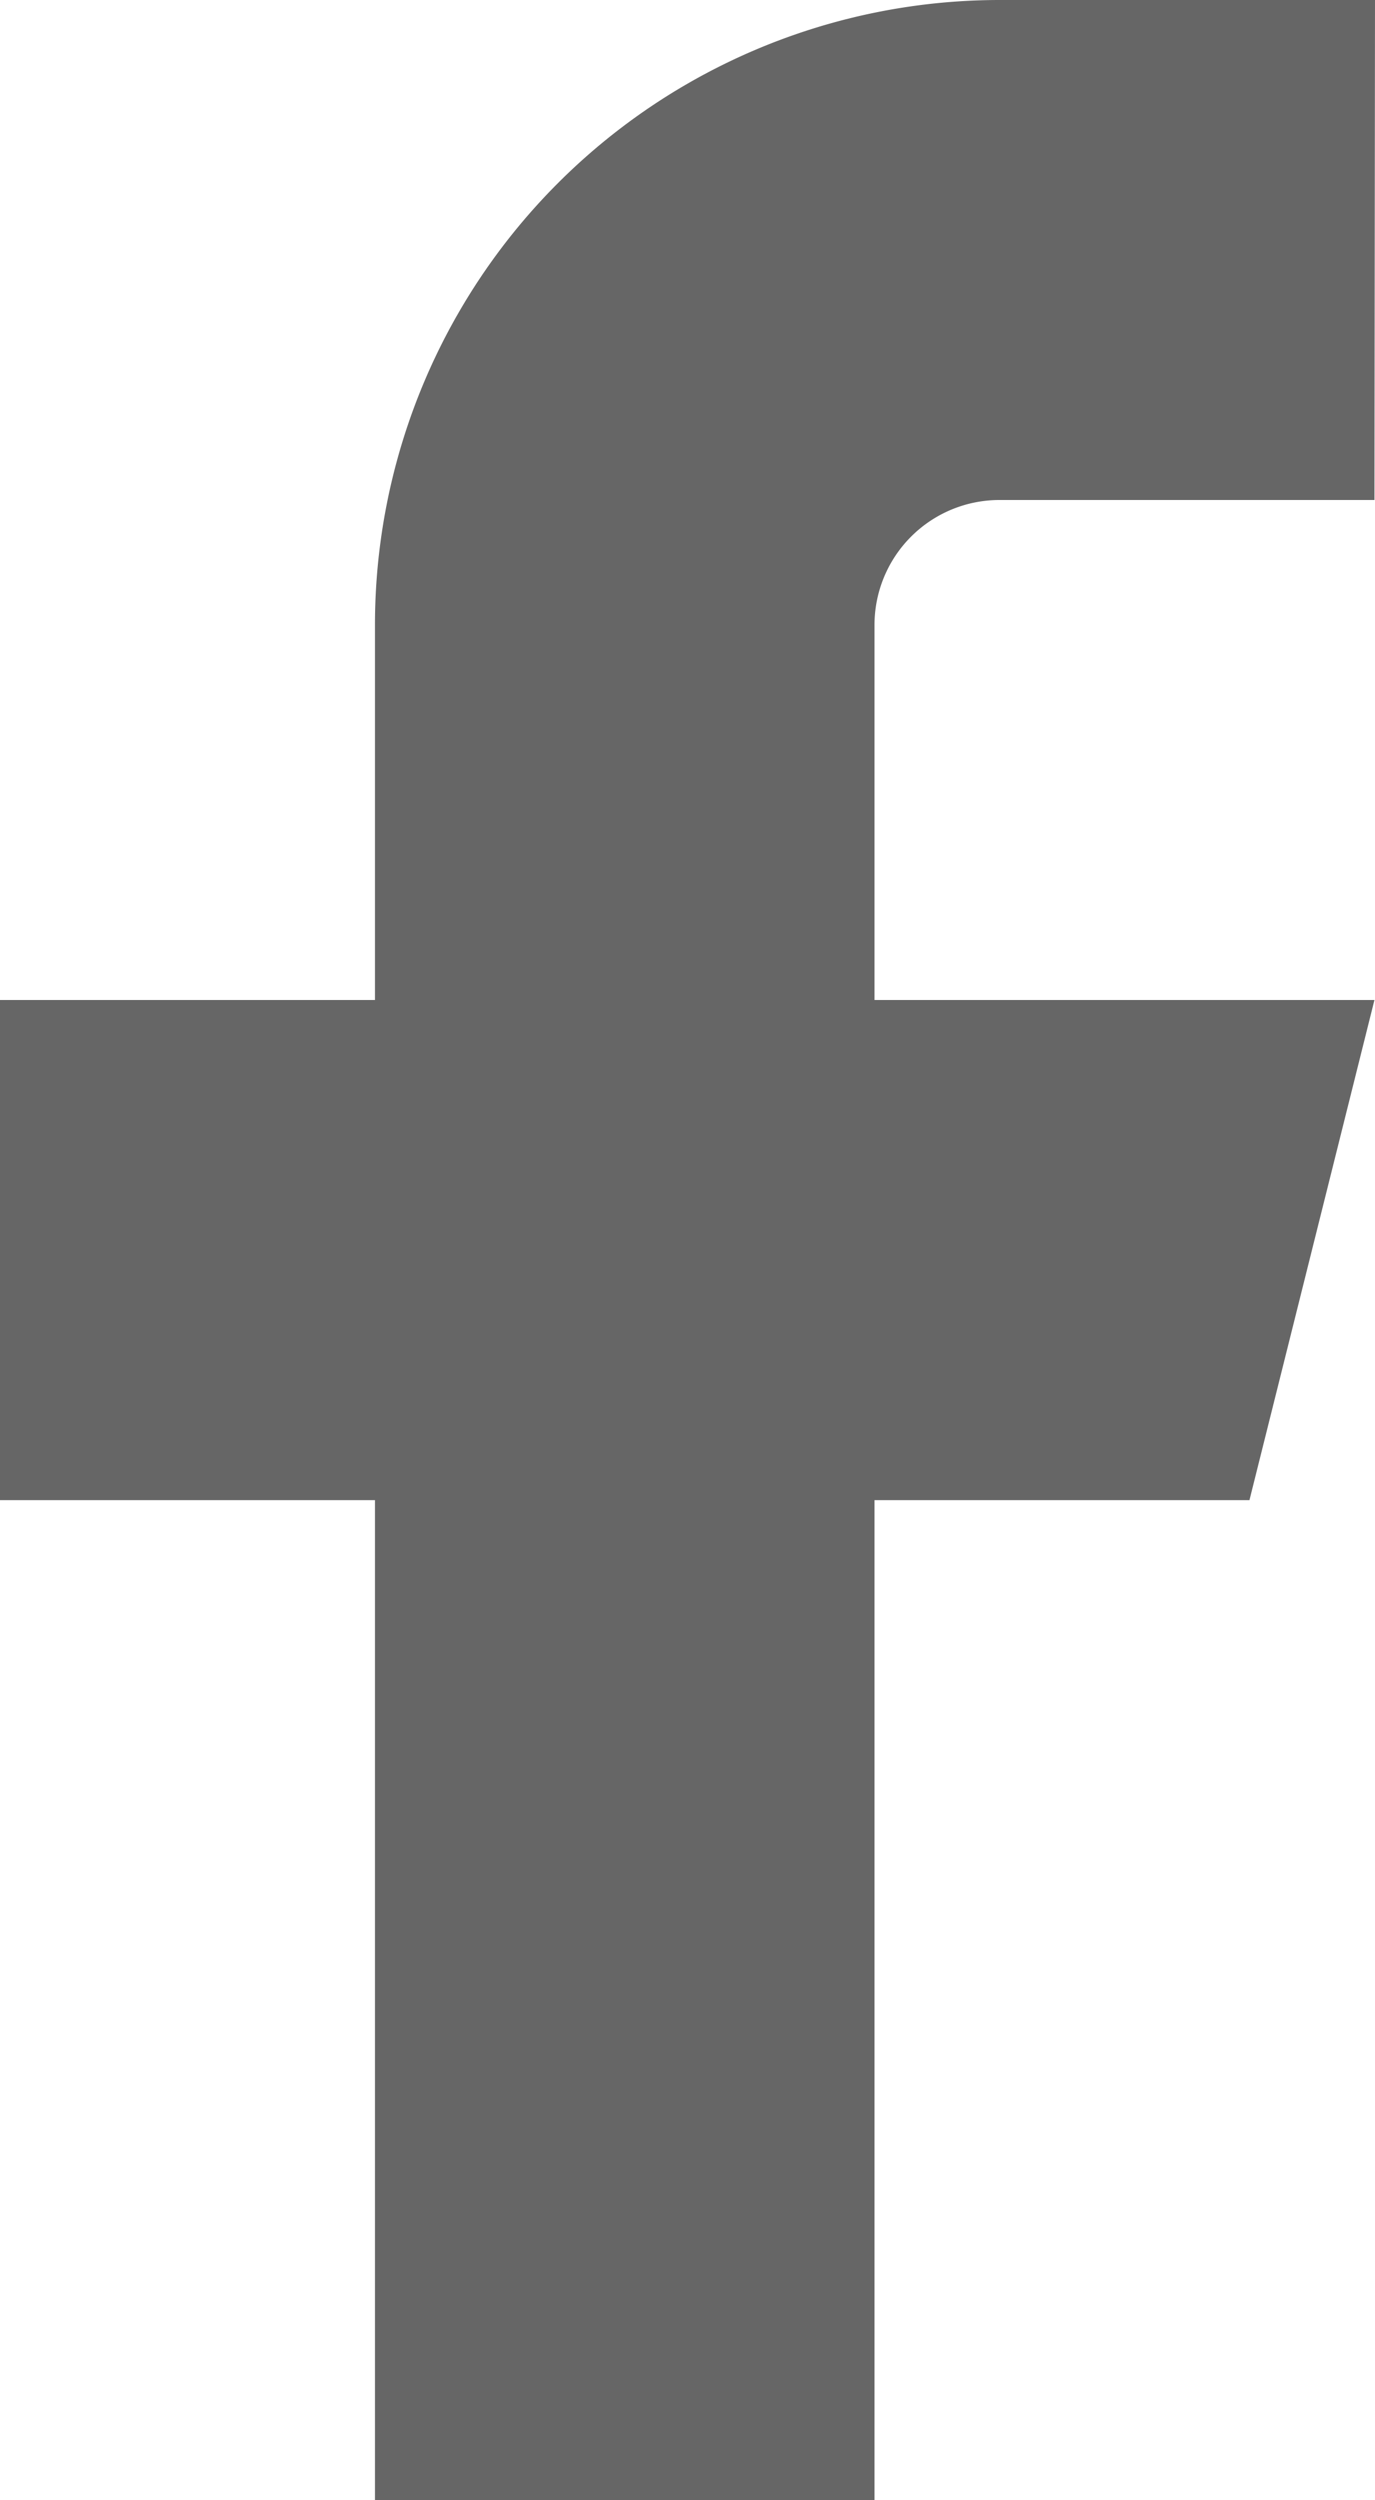
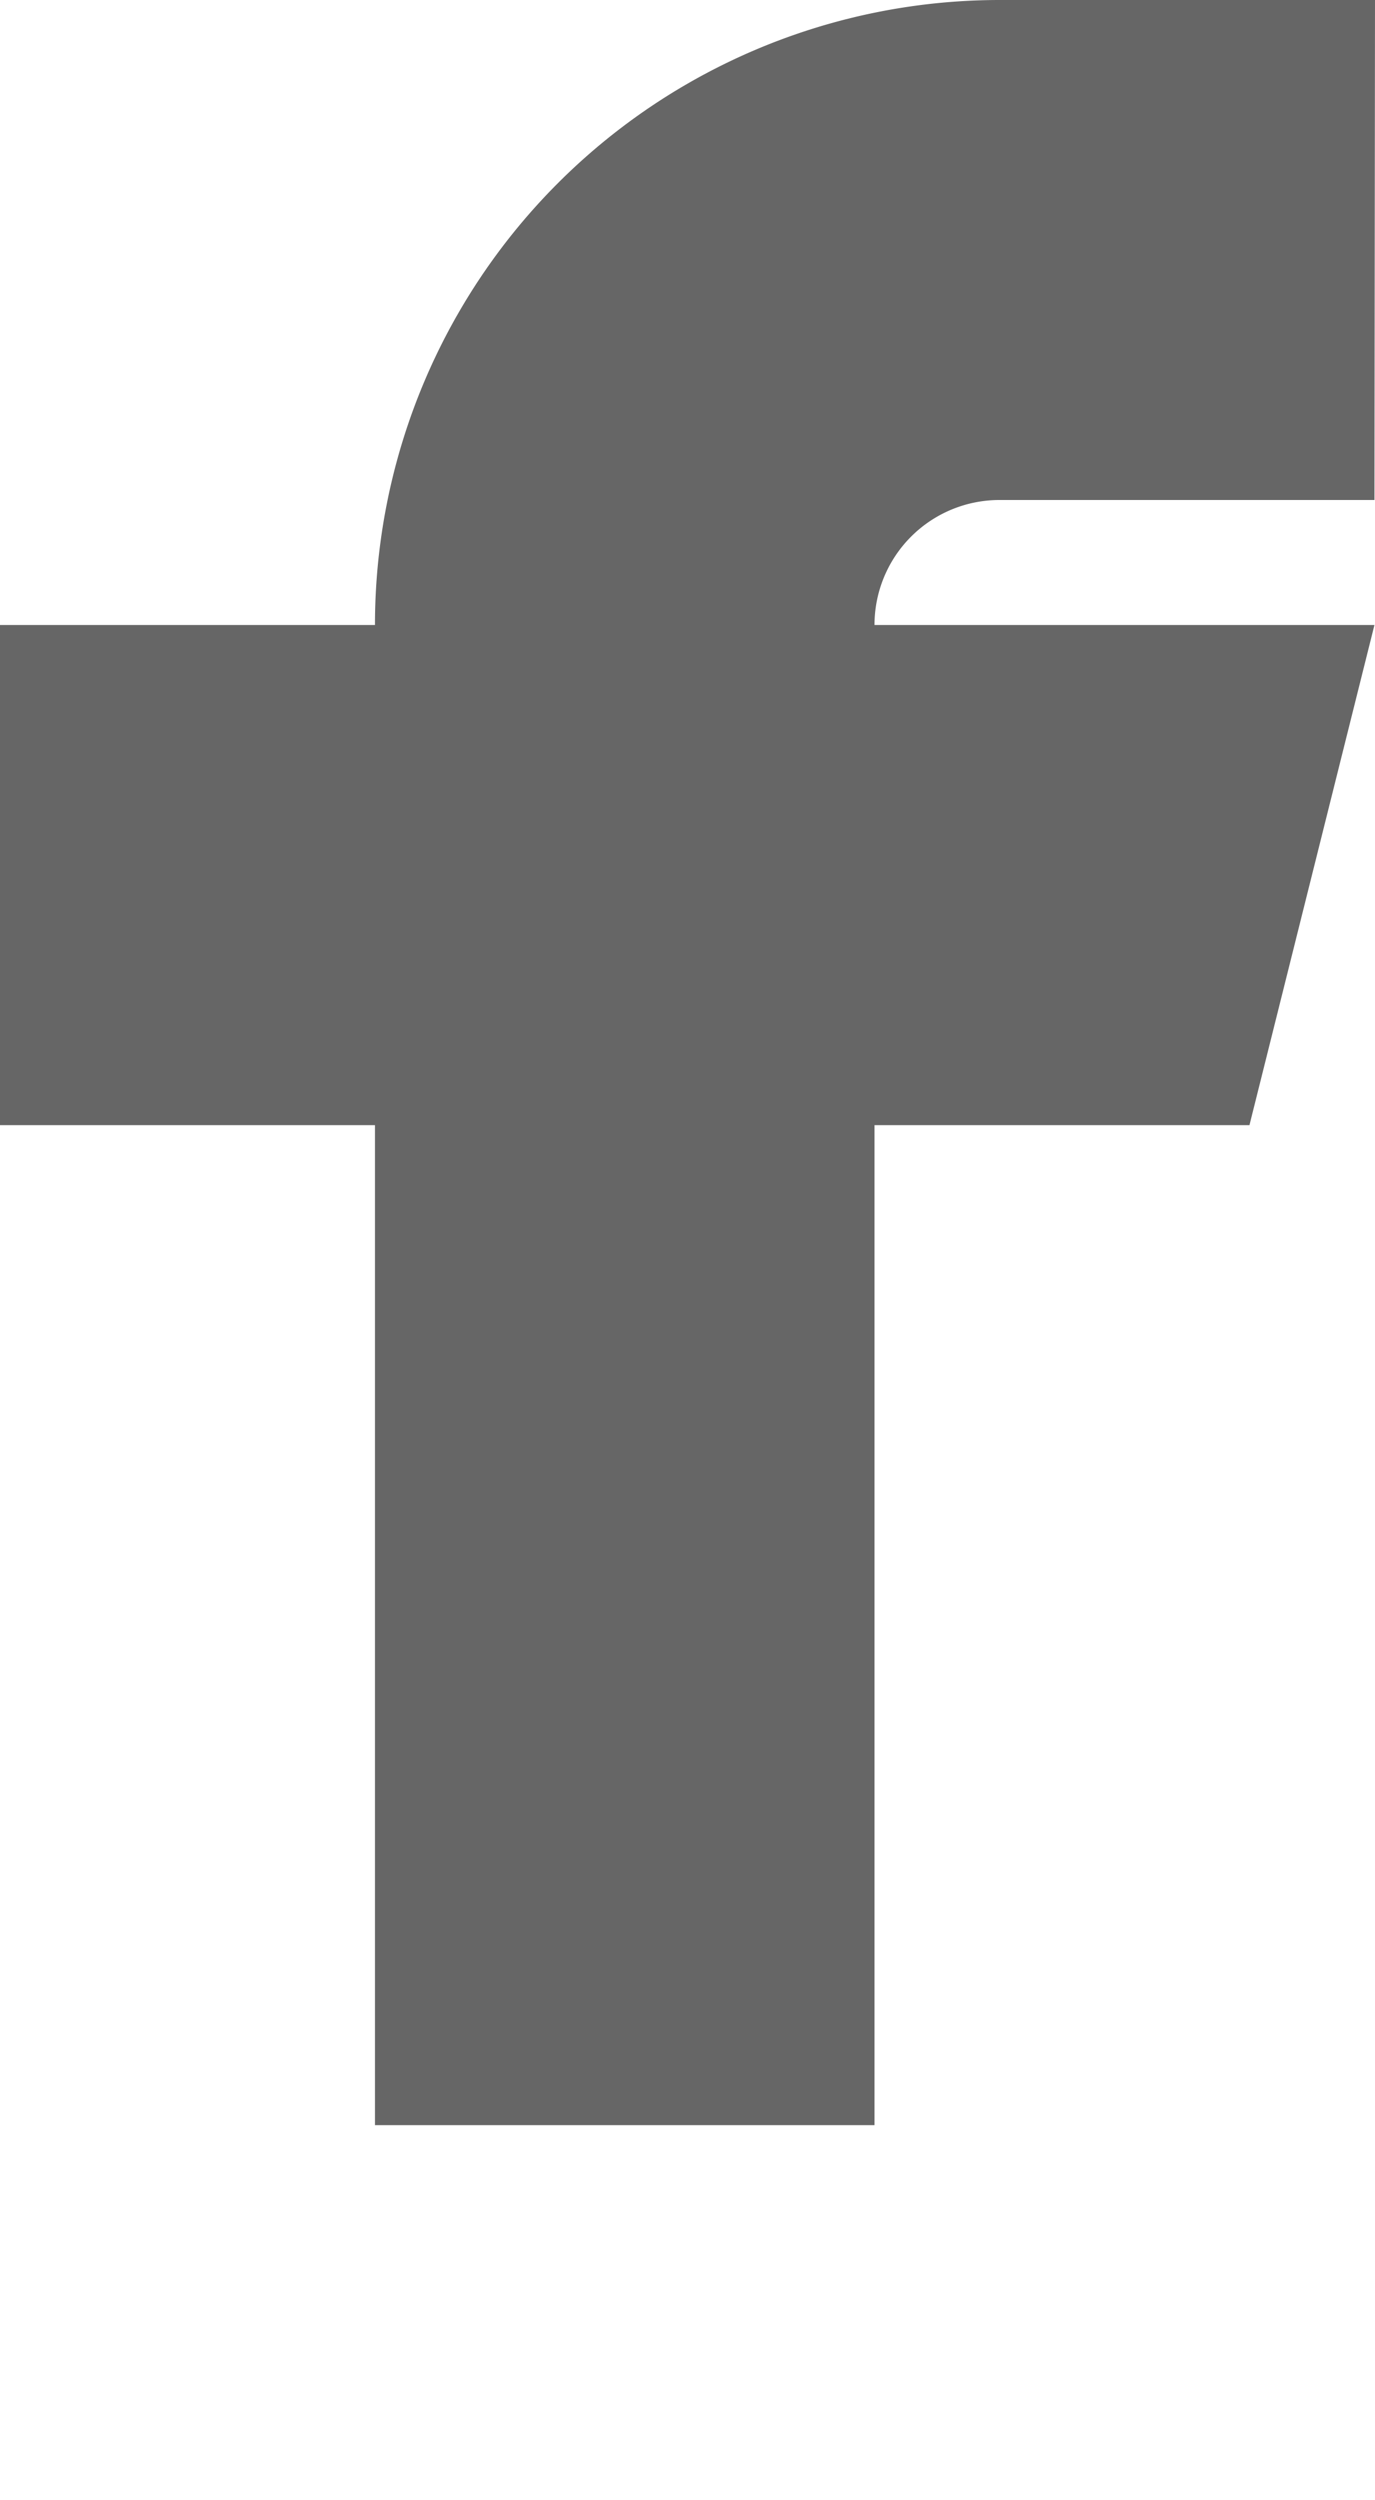
<svg xmlns="http://www.w3.org/2000/svg" id="Icon_Fb" data-name="Icon Fb" width="10.011" height="18.2" viewBox="0 0 10.011 18.2">
-   <path id="Path" d="M15.844,1.667h-2.73a4.55,4.55,0,0,0-4.551,4.55v2.73H5.833v3.641h2.73v7.28H12.2v-7.28h2.73l.91-3.641H12.2V6.217a.91.91,0,0,1,.91-.91h2.73Z" transform="translate(-5.833 -1.667)" fill="#666" />
+   <path id="Path" d="M15.844,1.667h-2.73a4.55,4.55,0,0,0-4.551,4.55H5.833v3.641h2.73v7.28H12.2v-7.28h2.73l.91-3.641H12.2V6.217a.91.91,0,0,1,.91-.91h2.73Z" transform="translate(-5.833 -1.667)" fill="#666" />
</svg>